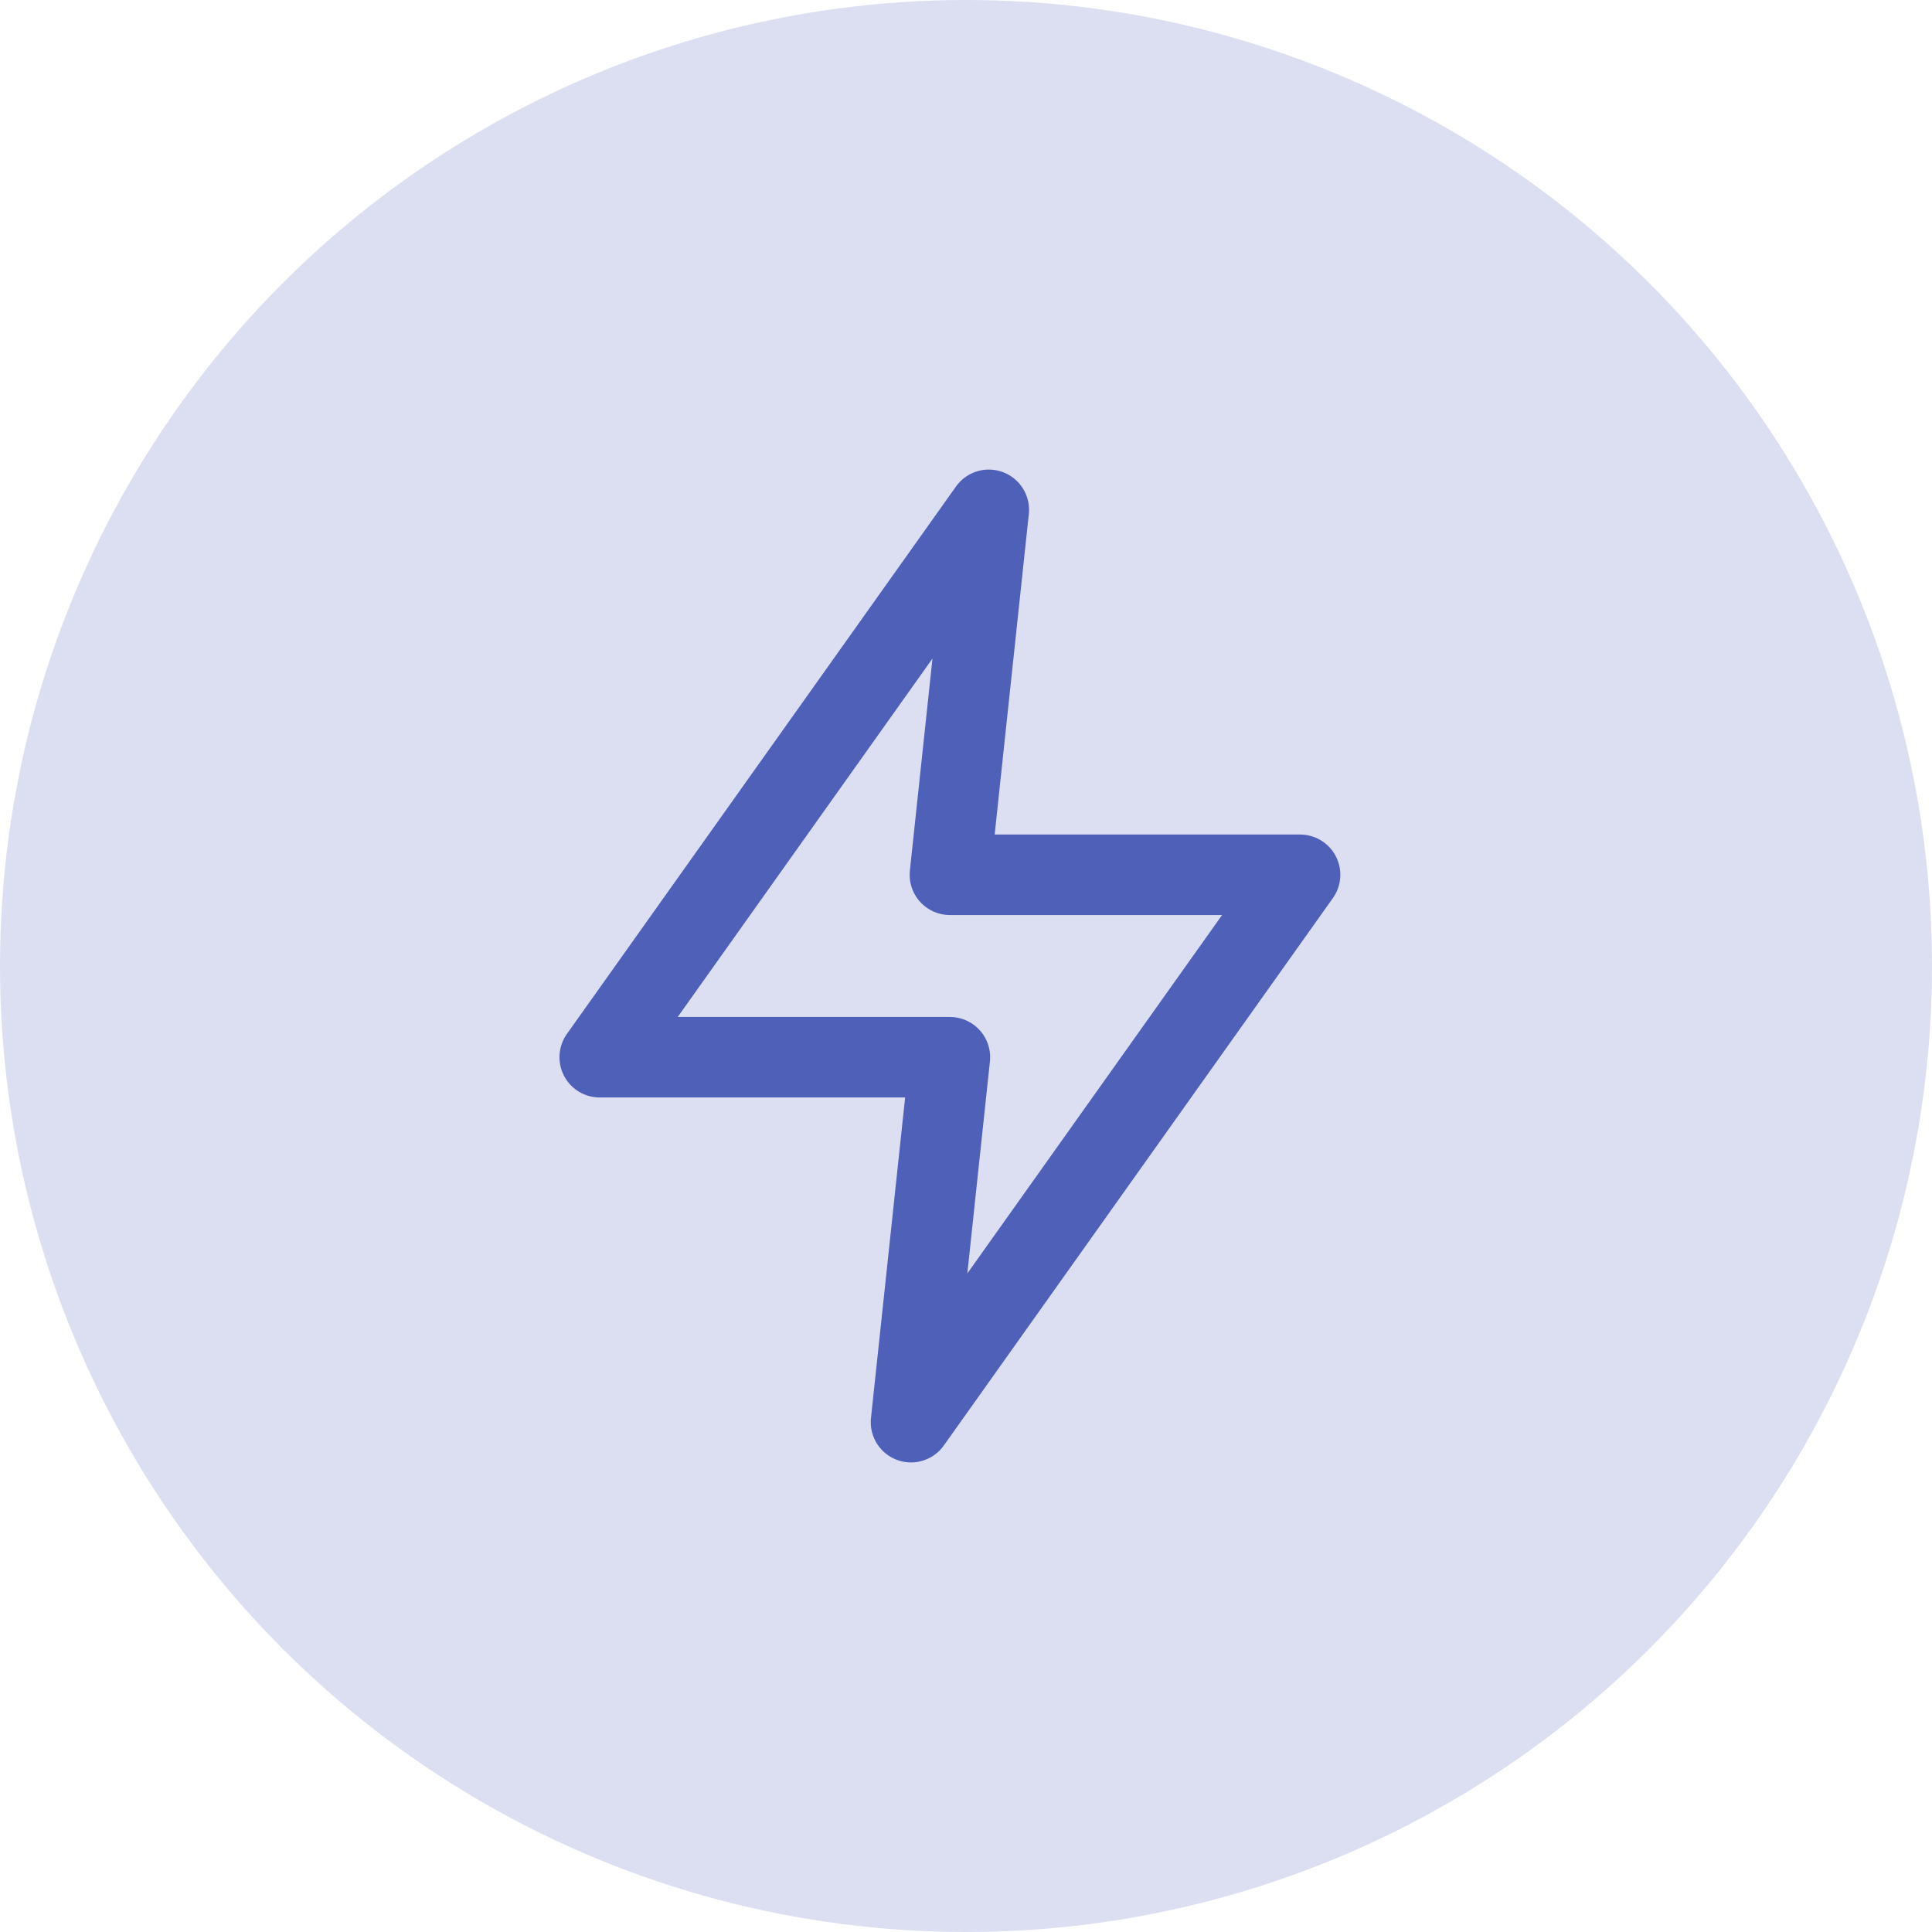
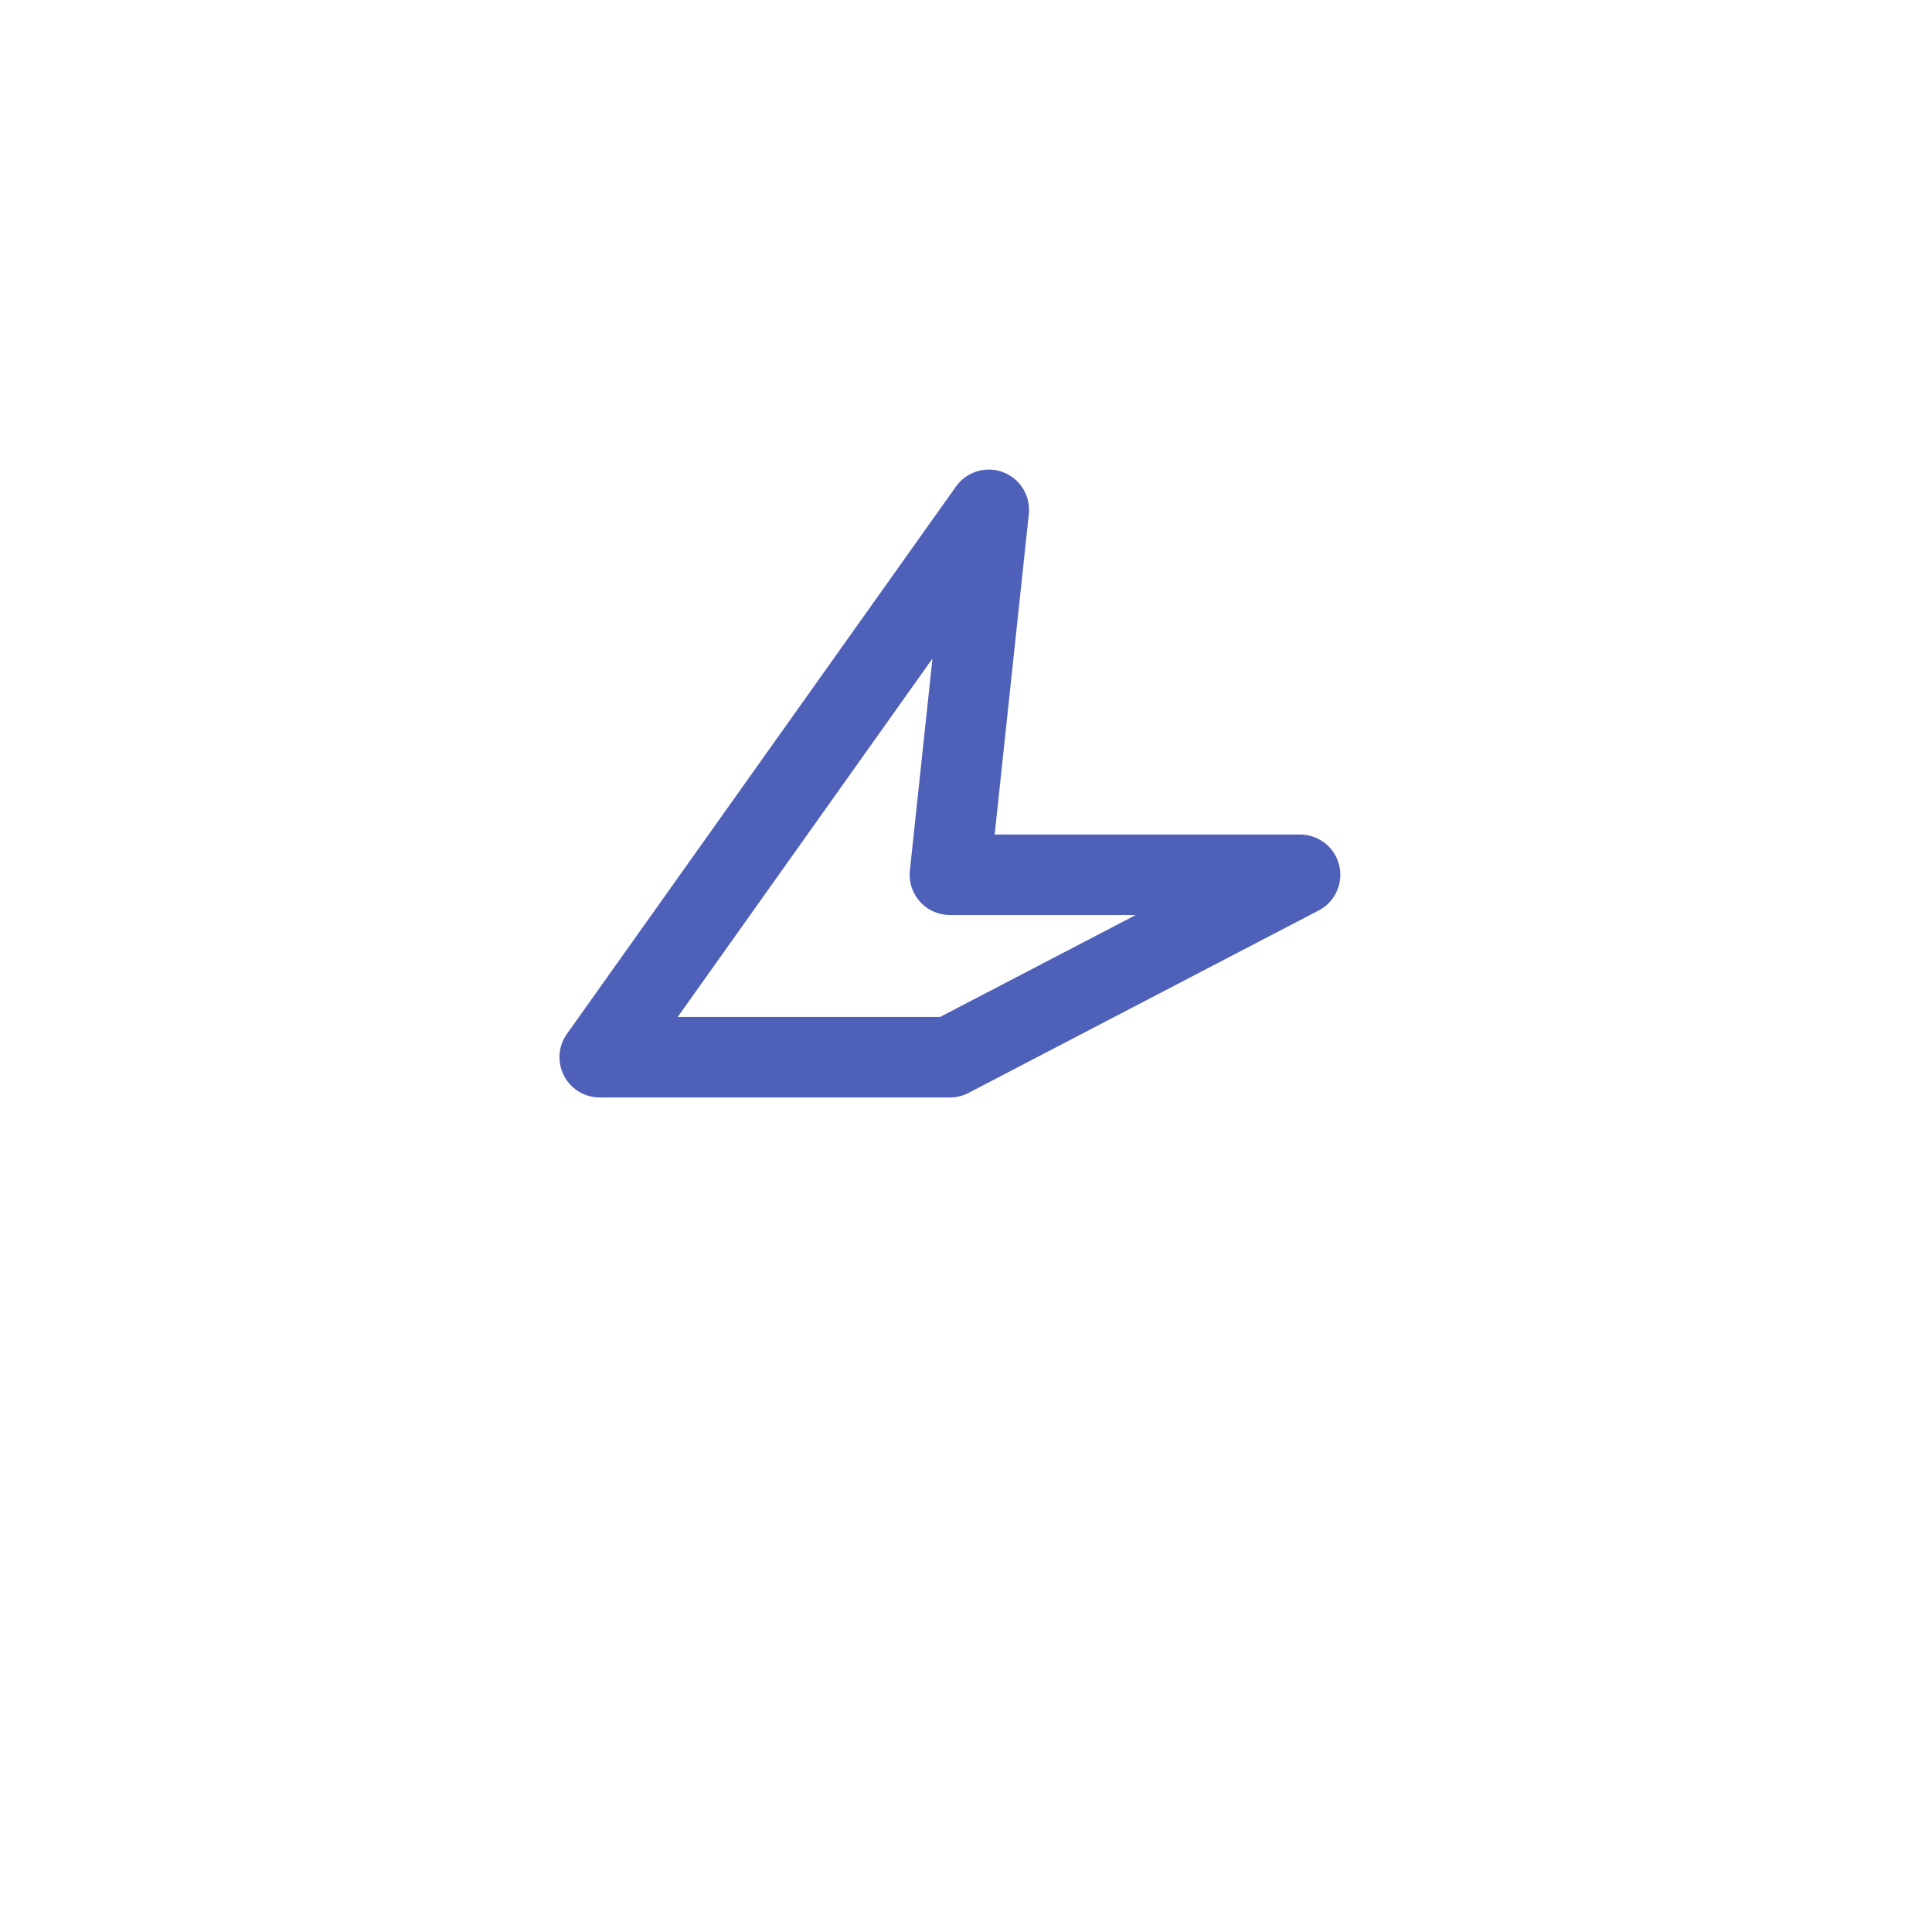
<svg xmlns="http://www.w3.org/2000/svg" width="60" height="60" viewBox="0 0 60 60" fill="none">
-   <circle cx="30" cy="30" r="30" fill="#4F60B9" fill-opacity="0.2" />
-   <path d="M30.708 15.833L18.625 32.833H29.5L28.292 44.167L40.375 27.167H29.5L30.708 15.833Z" stroke="#4F60B9" stroke-width="2.5" stroke-linecap="round" stroke-linejoin="round" />
+   <path d="M30.708 15.833L18.625 32.833H29.5L40.375 27.167H29.5L30.708 15.833Z" stroke="#4F60B9" stroke-width="2.5" stroke-linecap="round" stroke-linejoin="round" />
</svg>